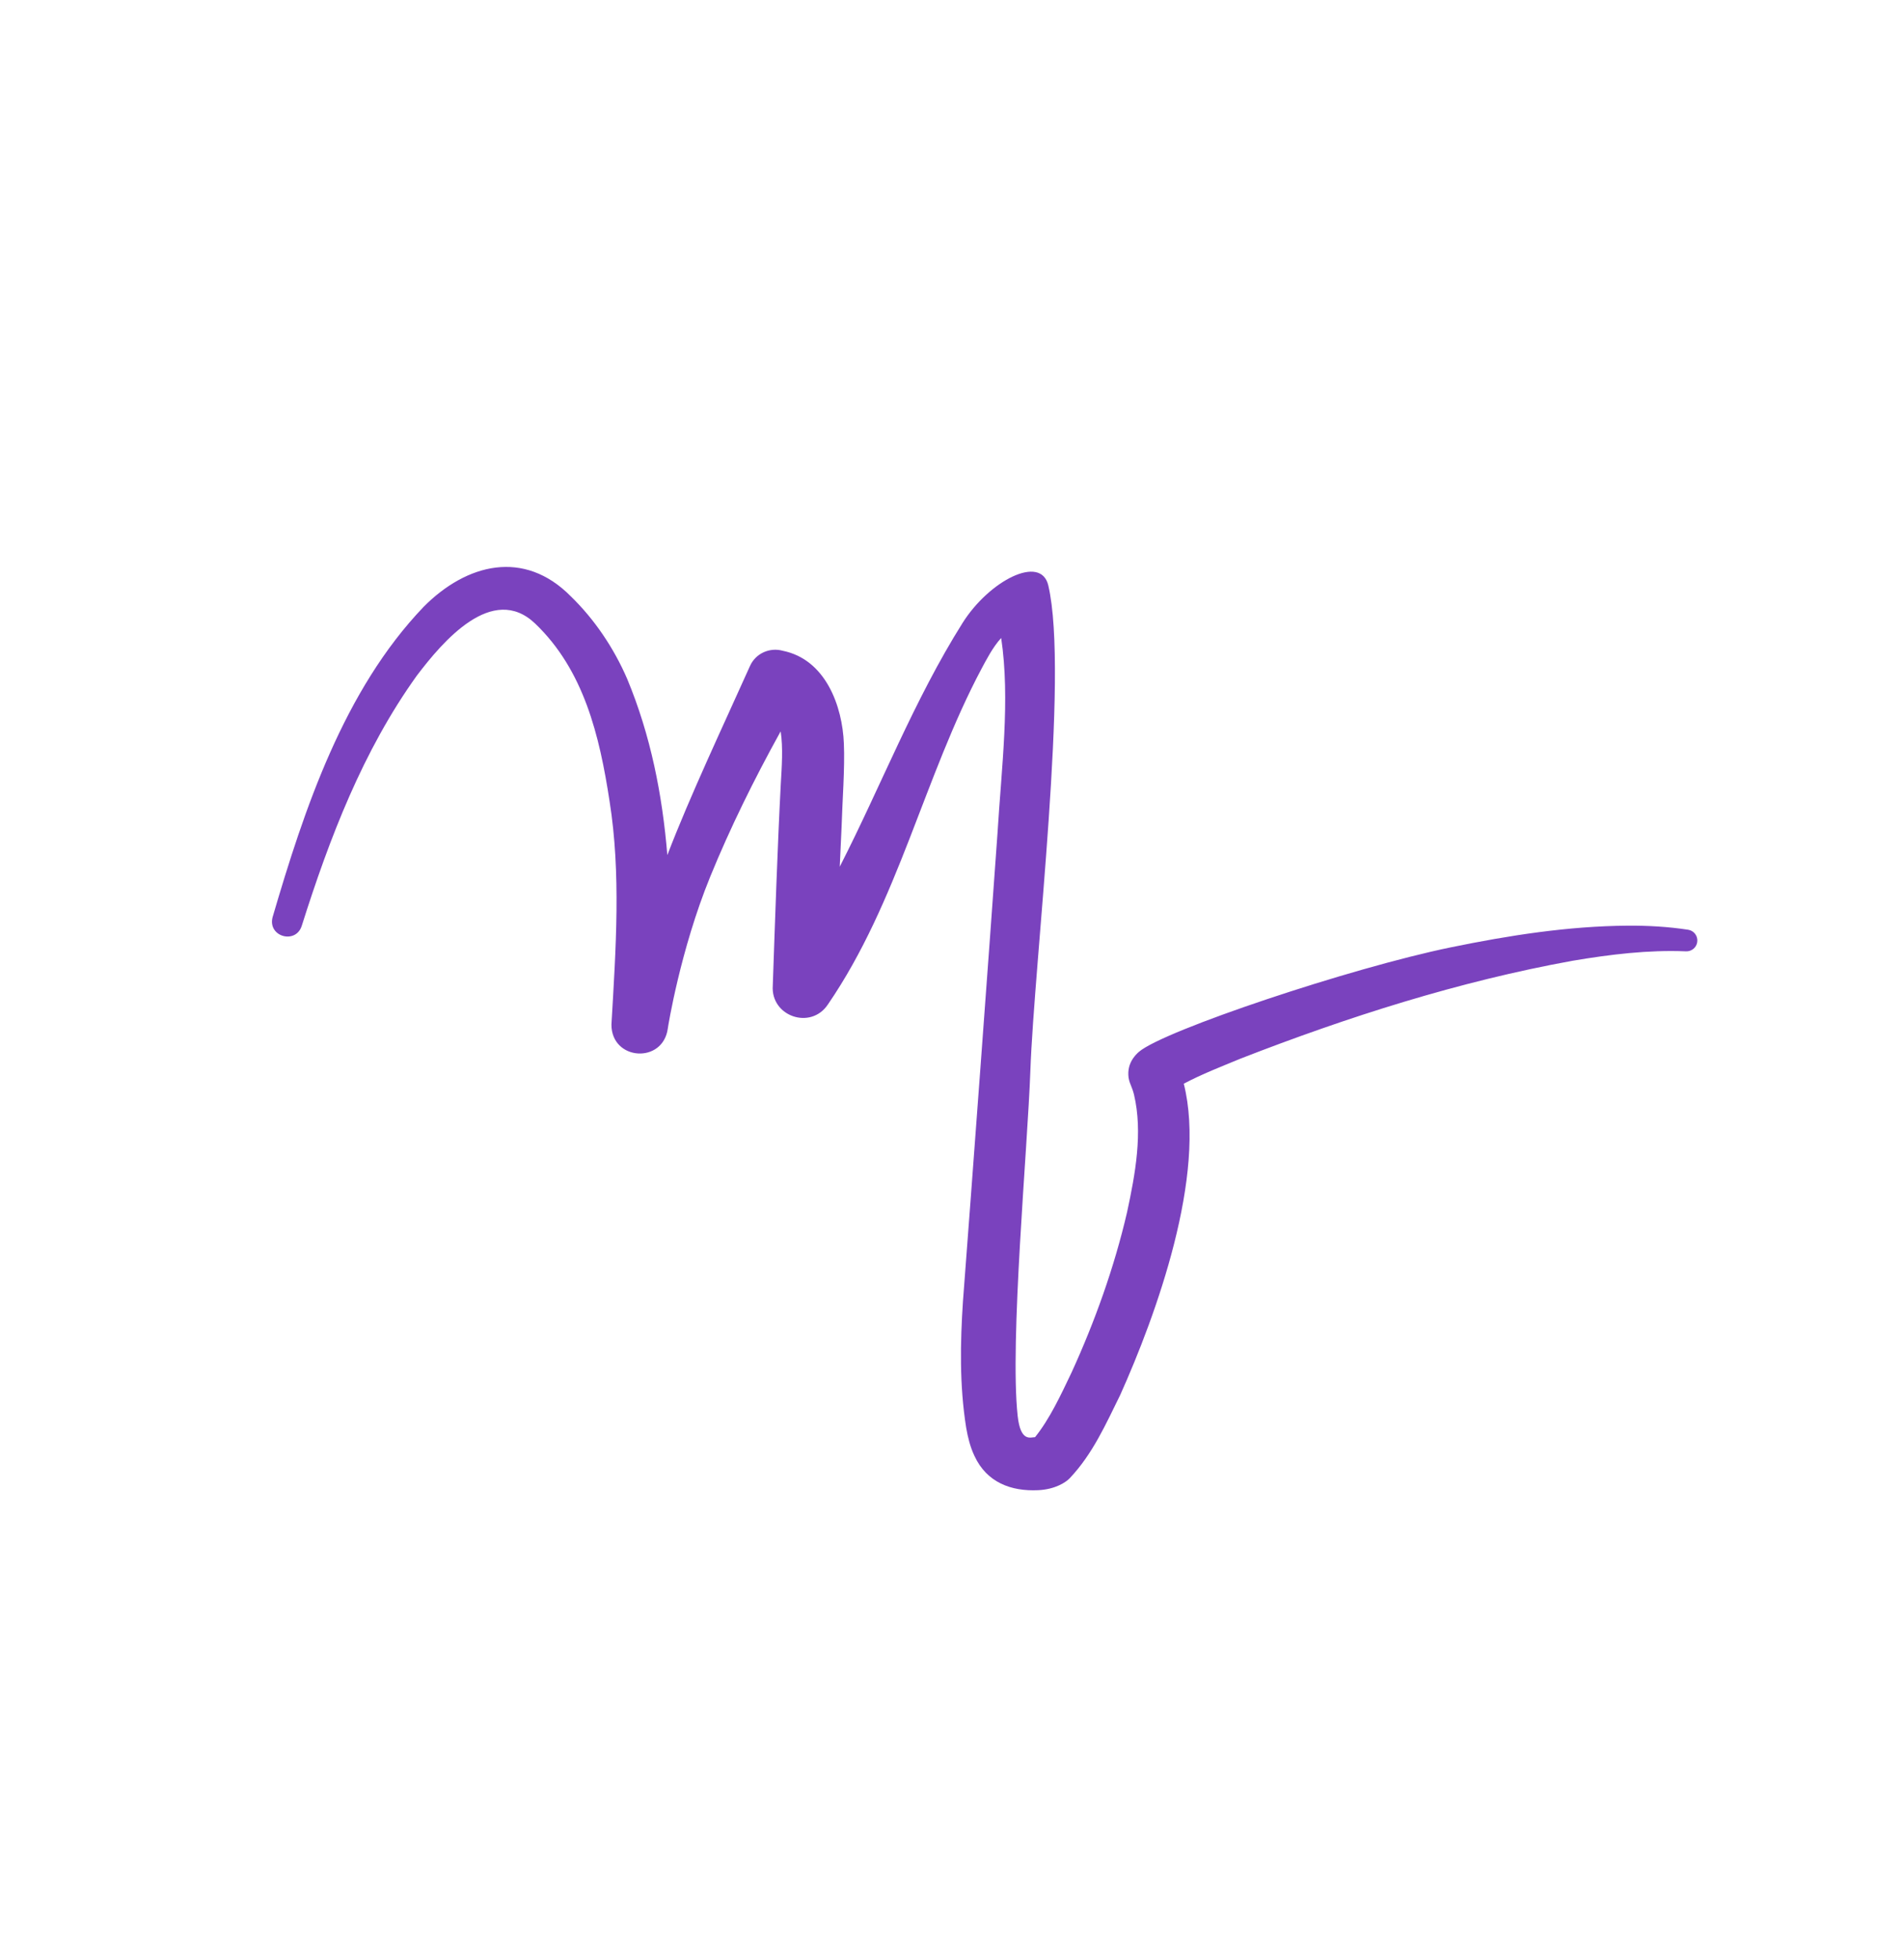
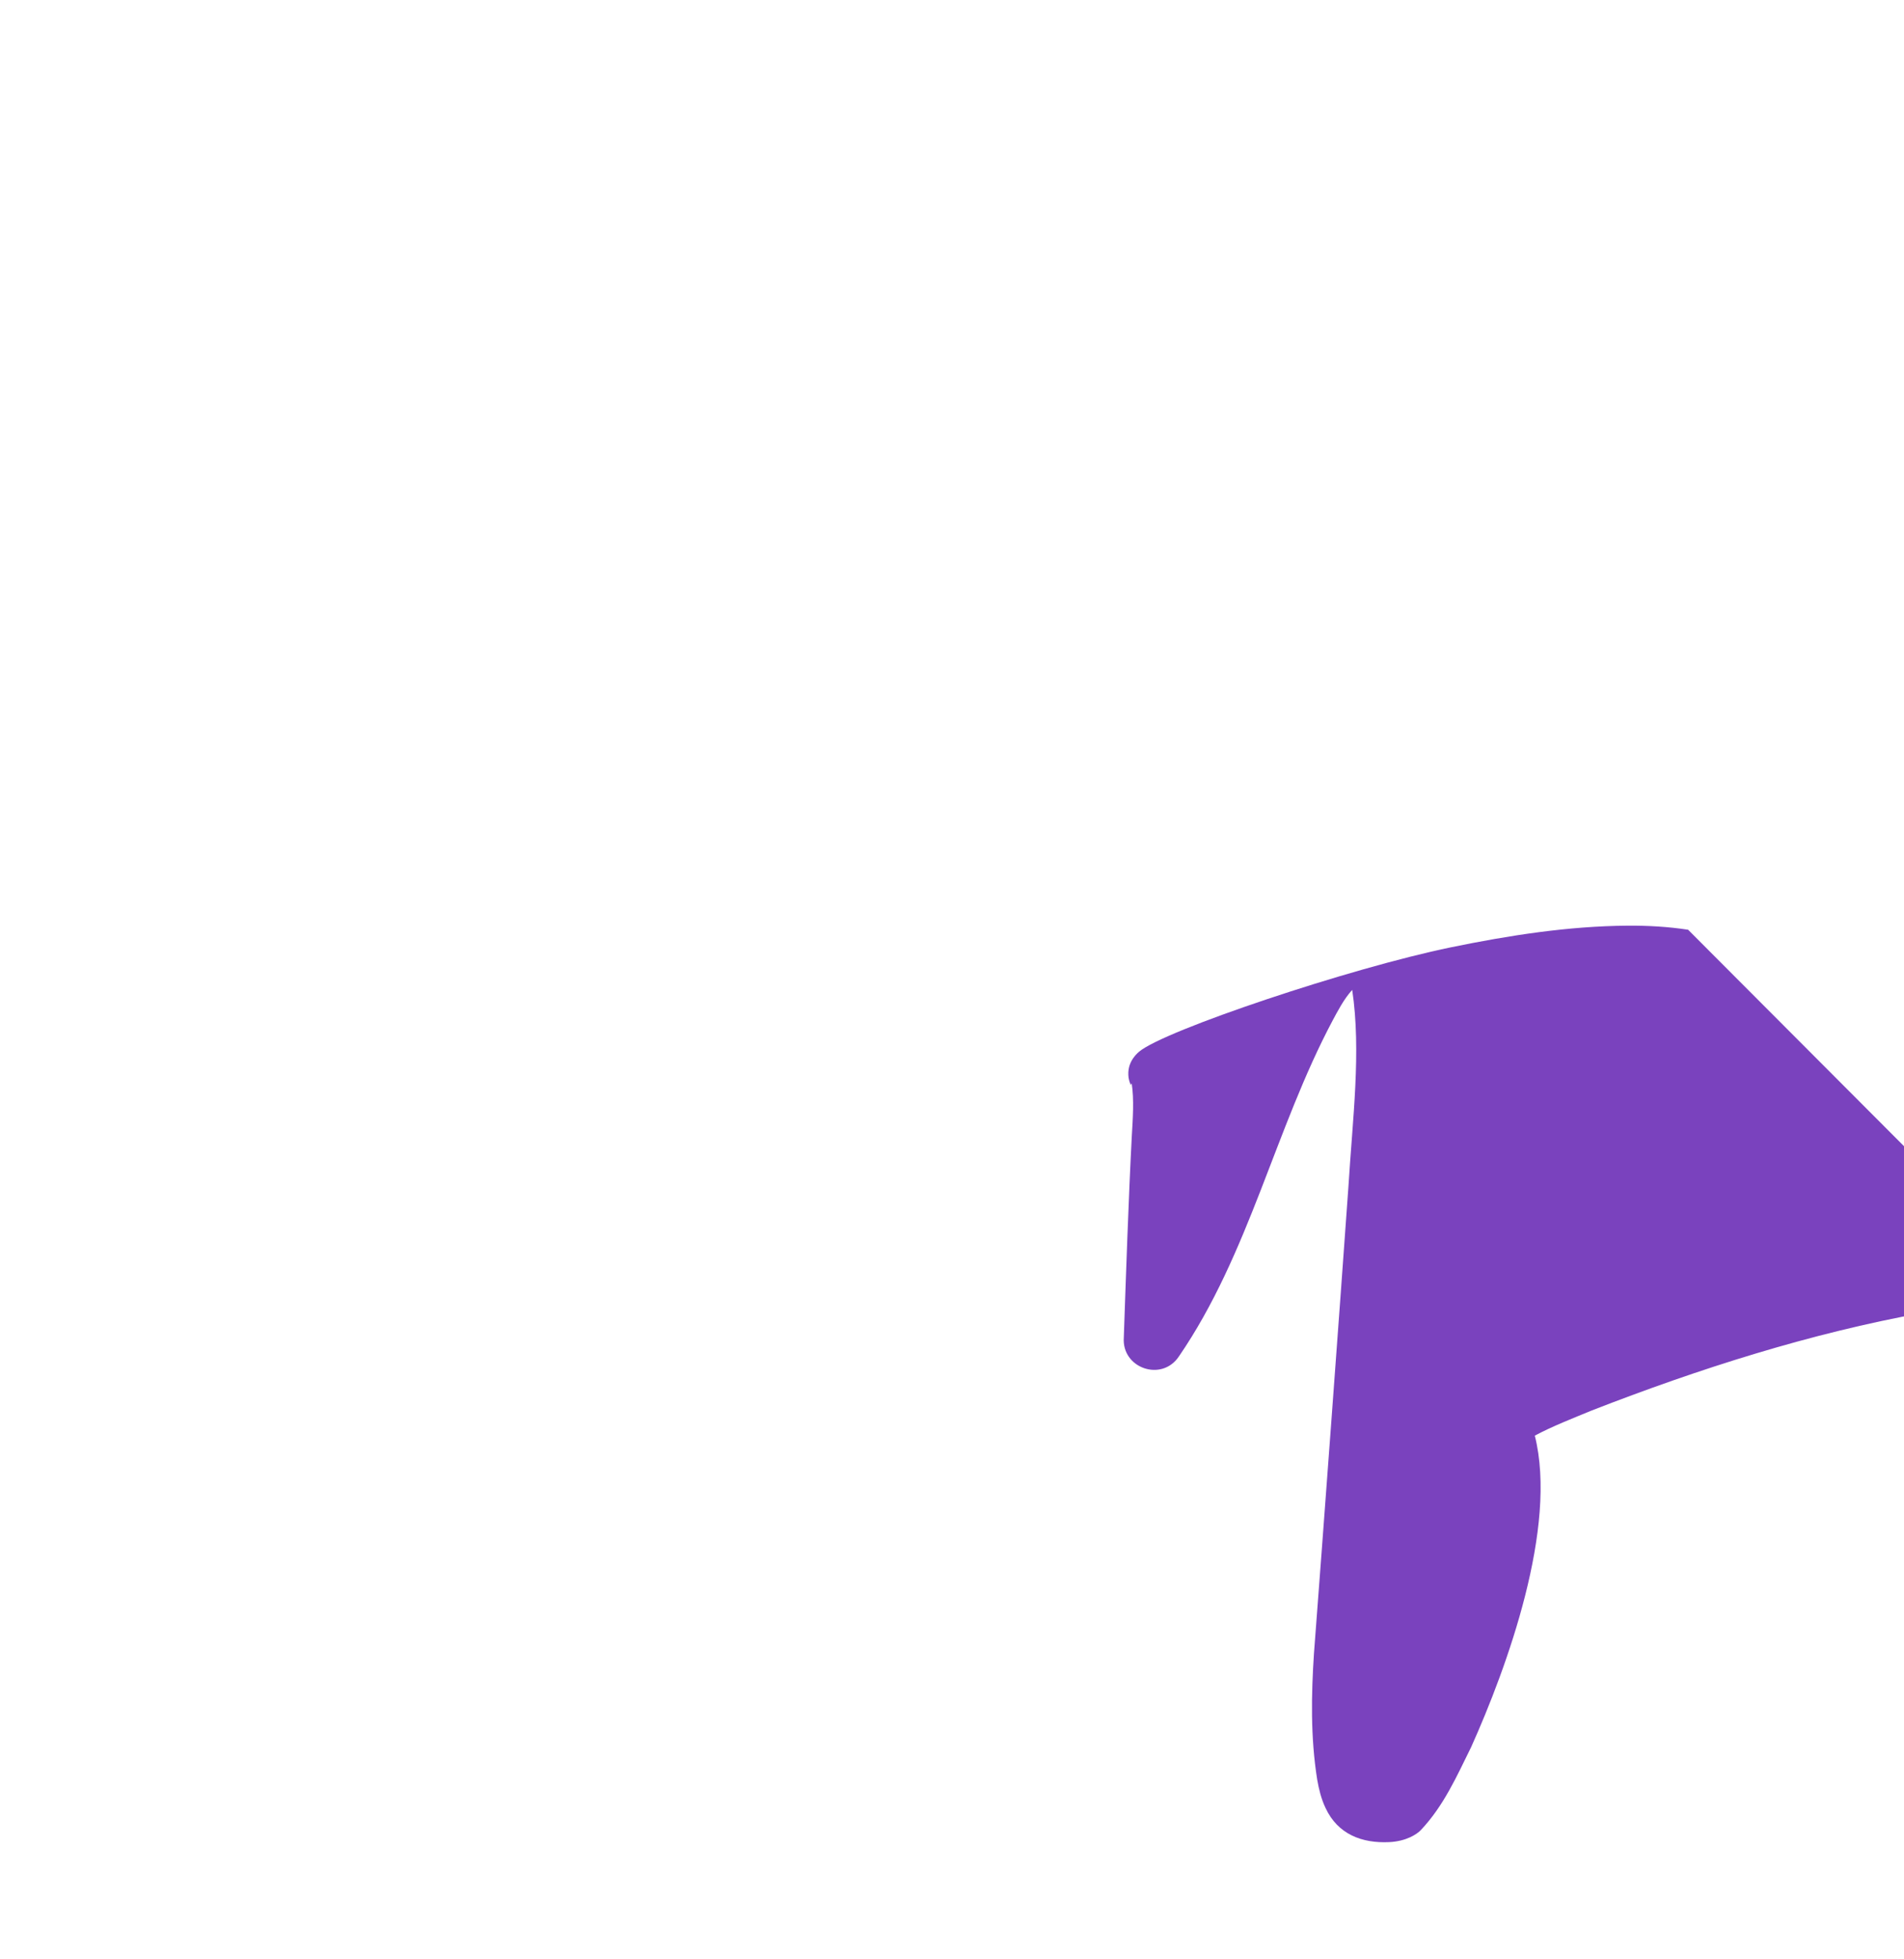
<svg xmlns="http://www.w3.org/2000/svg" data-bbox="166.691 347.311 873.607 565.659" viewBox="0 0 1166.95 1200.29" data-type="color">
  <g>
-     <path d="M1034.62 569.56c-12.29-1.88-24.64-2.57-36.9-2.49-36.57.26-72.9 5.96-108.54 13.28-61.41 12.61-175.78 50.94-191.05 63.94-1.43 1.22-2.52 2.42-3.71 4.1-2.32 3.47-3.29 7.18-2.73 11.8.38 2.24 1.09 3.95 1.29 4.36l.05.12c.78 1.9 1.47 3.79 1.98 5.83 5.5 23.14.83 48.65-4.25 72.15-7.76 33.47-19.65 66.8-34.03 98.19-6.52 13.66-13.32 28.36-22.35 39.57-2.67 0-8.89 3.28-10.66-13.01-4.95-45.53 6.09-163.99 7.77-211.1 2.44-68.49 23.85-242.96 11-297.67-4.52-19.23-36.22-2.96-52.6 23.09-29.76 47.31-49.91 99.75-75.21 149.23.42-8.66.8-16.91 1.12-24.28.42-14.96 2.09-36.42 1.4-51.22-.87-22.69-11.06-51.44-37.43-56.78-7.93-2.21-16.61 1.5-20.11 9.33-15.84 35.32-36.76 79.54-50.65 115.84-3.05-36.81-10.13-73.17-24.64-108.01-8.07-18.64-19.84-36.27-34.54-50.53-28.65-28.99-63.83-20.08-90.17 6.43-49.02 51.19-73.21 124.05-92.62 190.25-3 11.88 14.22 16.69 17.9 5.2 17.1-54.08 37.6-107.41 70.5-153.24 15.81-20.84 46.33-56.95 72.57-31.92 29.8 28.5 39.43 68.52 45.58 108.77 7.06 44.28 3.88 90.24 1.16 136.85-.07 22.15 31.64 24.3 34.56 2.34.1-.94 7.62-47.92 25.96-92.86 12.22-29.93 26.94-59.68 42.62-88.04l.57-1.02c1.56 9.8.67 22.2.08 32.19-2.01 38.24-3.57 85.03-4.91 123.57-1.35 18.75 23.26 27.37 33.8 11.5 43.15-62.94 58.91-139.44 94.28-205.91 2.63-4.85 6.78-13.04 11.91-18.57 5.62 37.68.2 79.21-2.3 120.21-5.06 71.37-15.69 214.92-21.14 286.28-1.63 24.95-2.19 51.16 1.99 77.33 1.03 5.87 2.44 11.71 5.07 17.25 7.55 16.3 22.49 21.76 39 20.99 10.63-.49 17.14-4.96 19.37-7.31 14.15-14.92 22.22-33.34 30.94-50.98 22.03-49.01 53.13-134.7 38.98-190.73 11.09-5.89 23.05-10.5 34.91-15.41 65.62-25.53 133.85-47.3 203.31-59.89 23.11-3.9 46.48-6.75 69.52-5.79 3.38.19 6.43-2.22 6.95-5.64.56-3.64-1.94-7.03-5.58-7.59Zm-315.98 98.22-.07.06c-.19.15-.11.07.07-.06Z" fill="#7a42be" data-color="1" />
+     <path d="M1034.62 569.56c-12.29-1.88-24.64-2.57-36.9-2.49-36.57.26-72.9 5.96-108.54 13.28-61.41 12.61-175.78 50.94-191.05 63.94-1.43 1.22-2.52 2.42-3.71 4.1-2.32 3.47-3.29 7.18-2.73 11.8.38 2.24 1.09 3.95 1.29 4.36l.05.12l.57-1.02c1.56 9.8.67 22.2.08 32.19-2.01 38.24-3.57 85.03-4.91 123.57-1.35 18.75 23.26 27.37 33.8 11.5 43.15-62.94 58.91-139.44 94.28-205.91 2.63-4.85 6.78-13.04 11.91-18.57 5.62 37.68.2 79.21-2.3 120.21-5.06 71.37-15.69 214.92-21.14 286.28-1.63 24.95-2.19 51.16 1.99 77.33 1.03 5.87 2.44 11.71 5.07 17.25 7.55 16.3 22.49 21.76 39 20.99 10.63-.49 17.14-4.96 19.37-7.31 14.15-14.92 22.22-33.34 30.94-50.98 22.03-49.01 53.13-134.7 38.98-190.73 11.09-5.89 23.05-10.5 34.91-15.41 65.62-25.53 133.85-47.3 203.31-59.89 23.11-3.9 46.48-6.75 69.52-5.79 3.38.19 6.43-2.22 6.95-5.64.56-3.64-1.94-7.03-5.58-7.59Zm-315.98 98.22-.07.06c-.19.15-.11.07.07-.06Z" fill="#7a42be" data-color="1" />
  </g>
</svg>